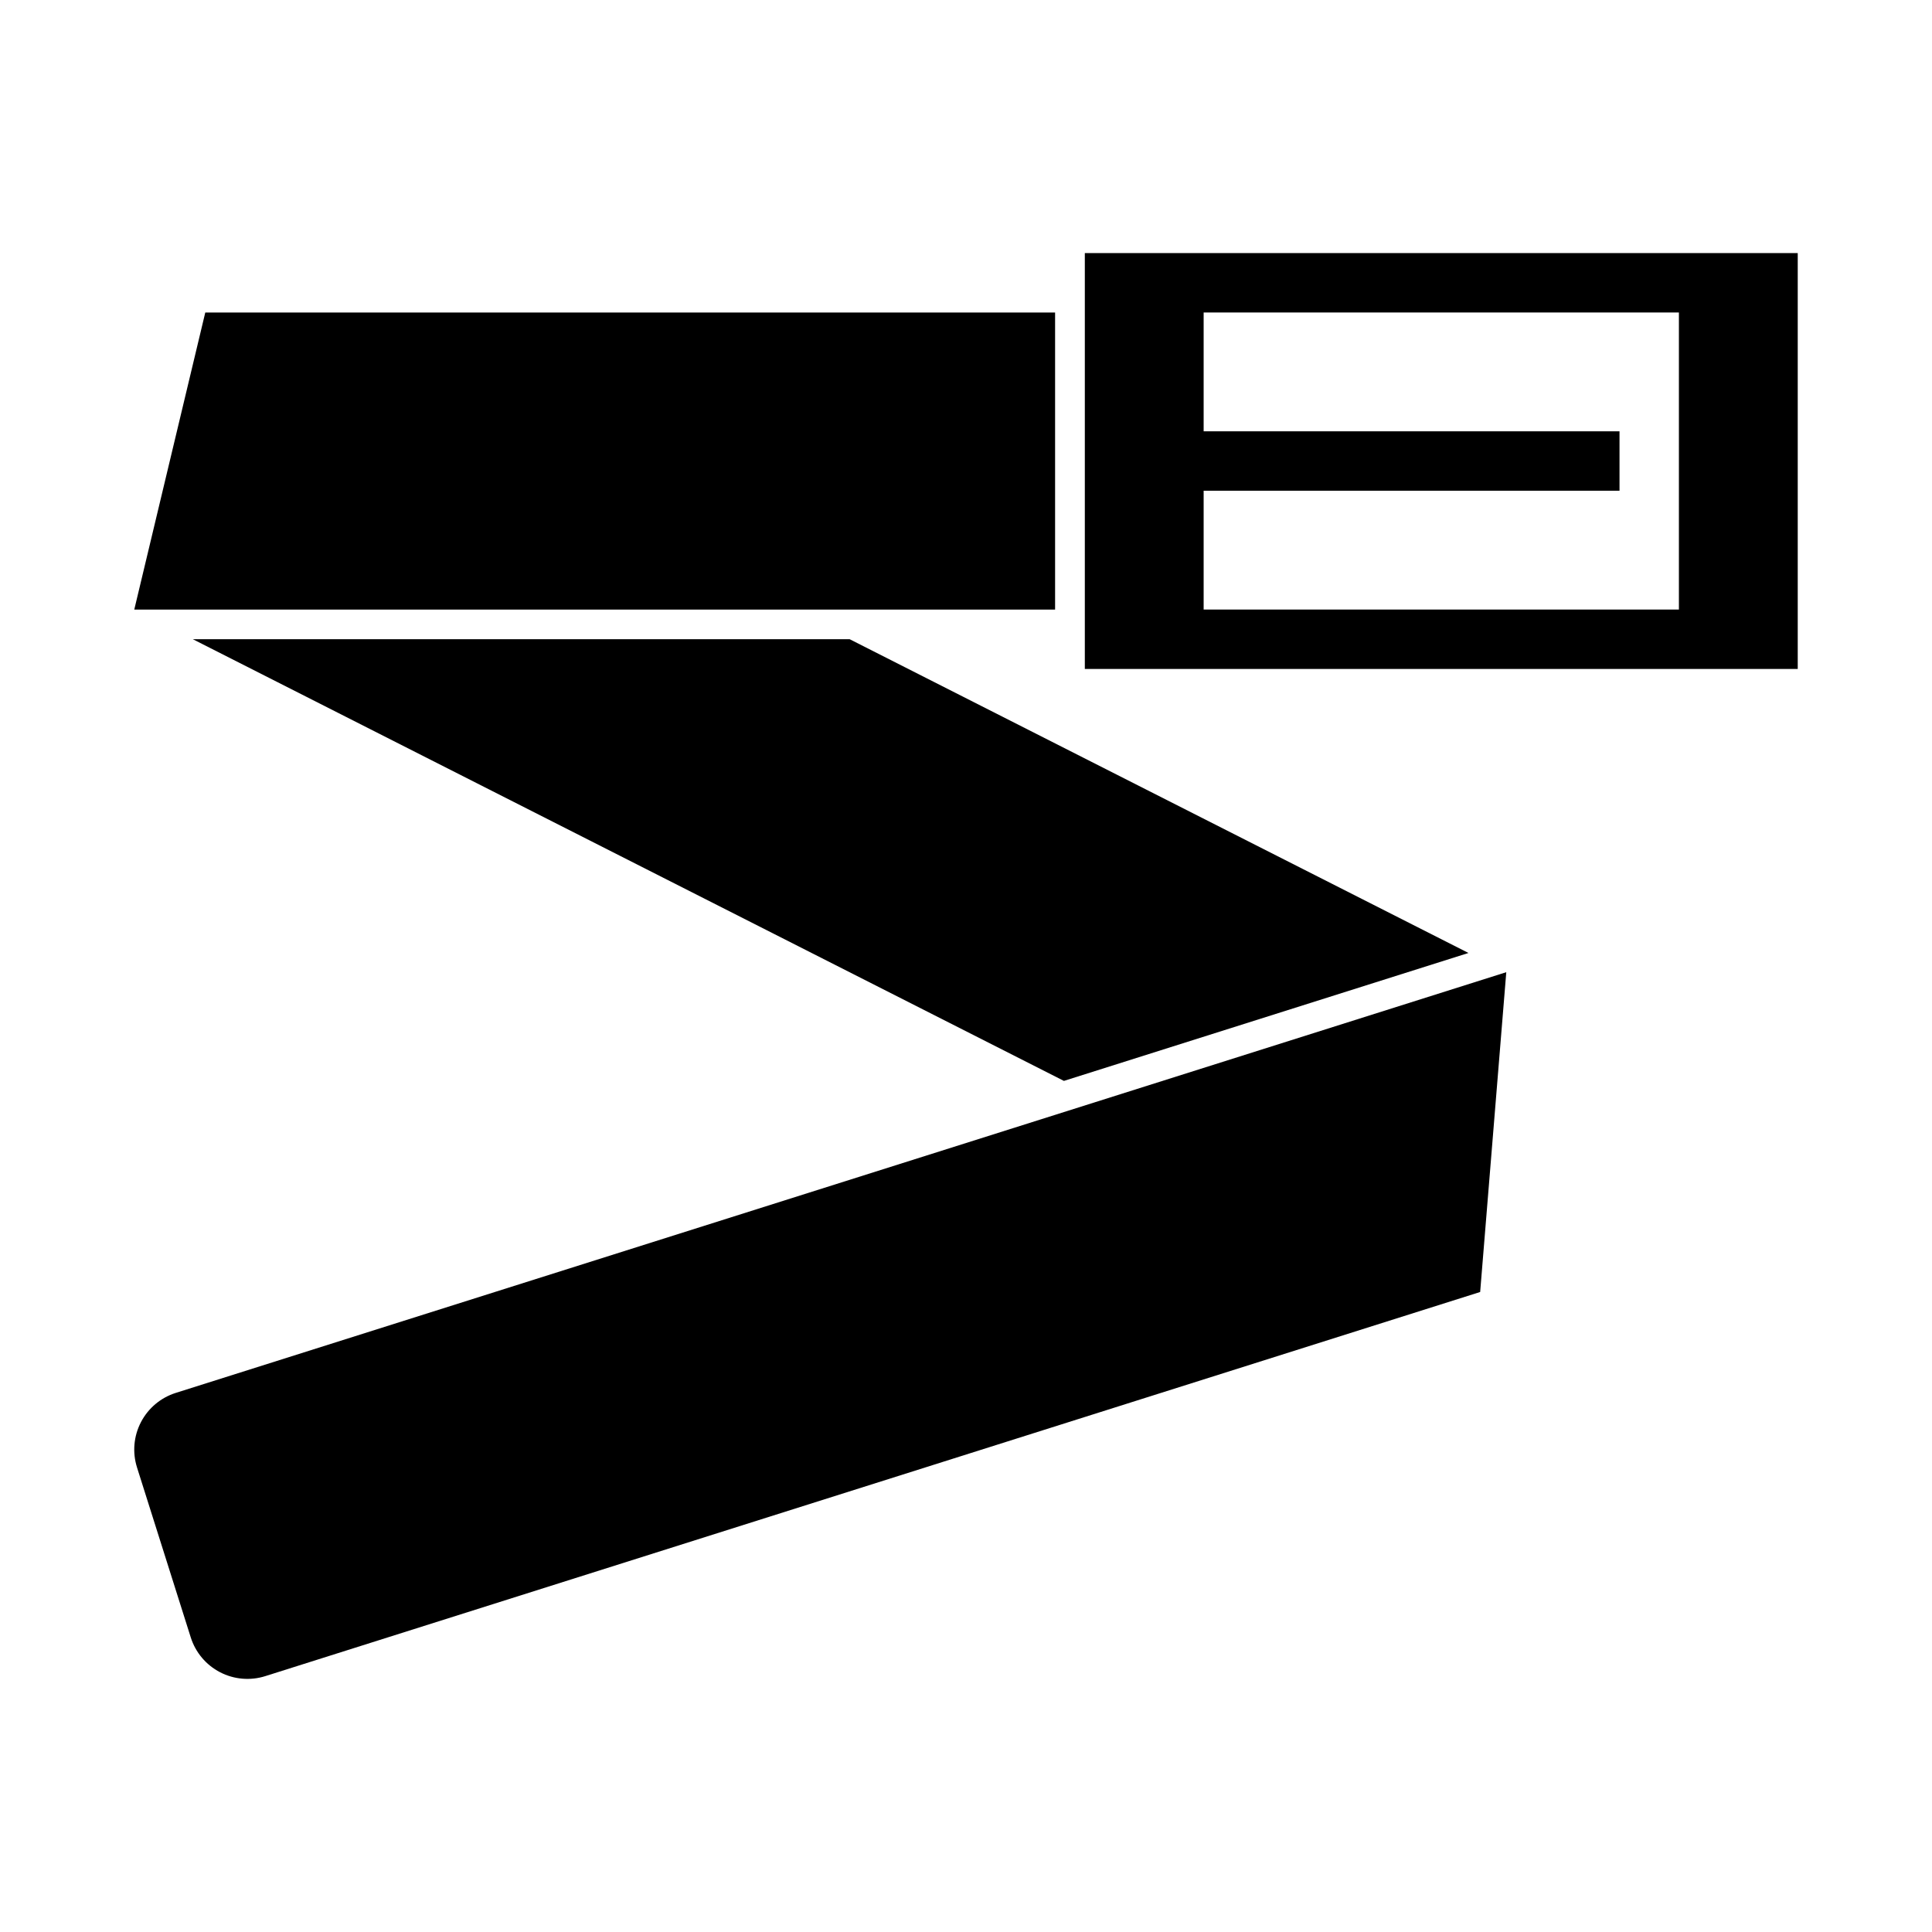
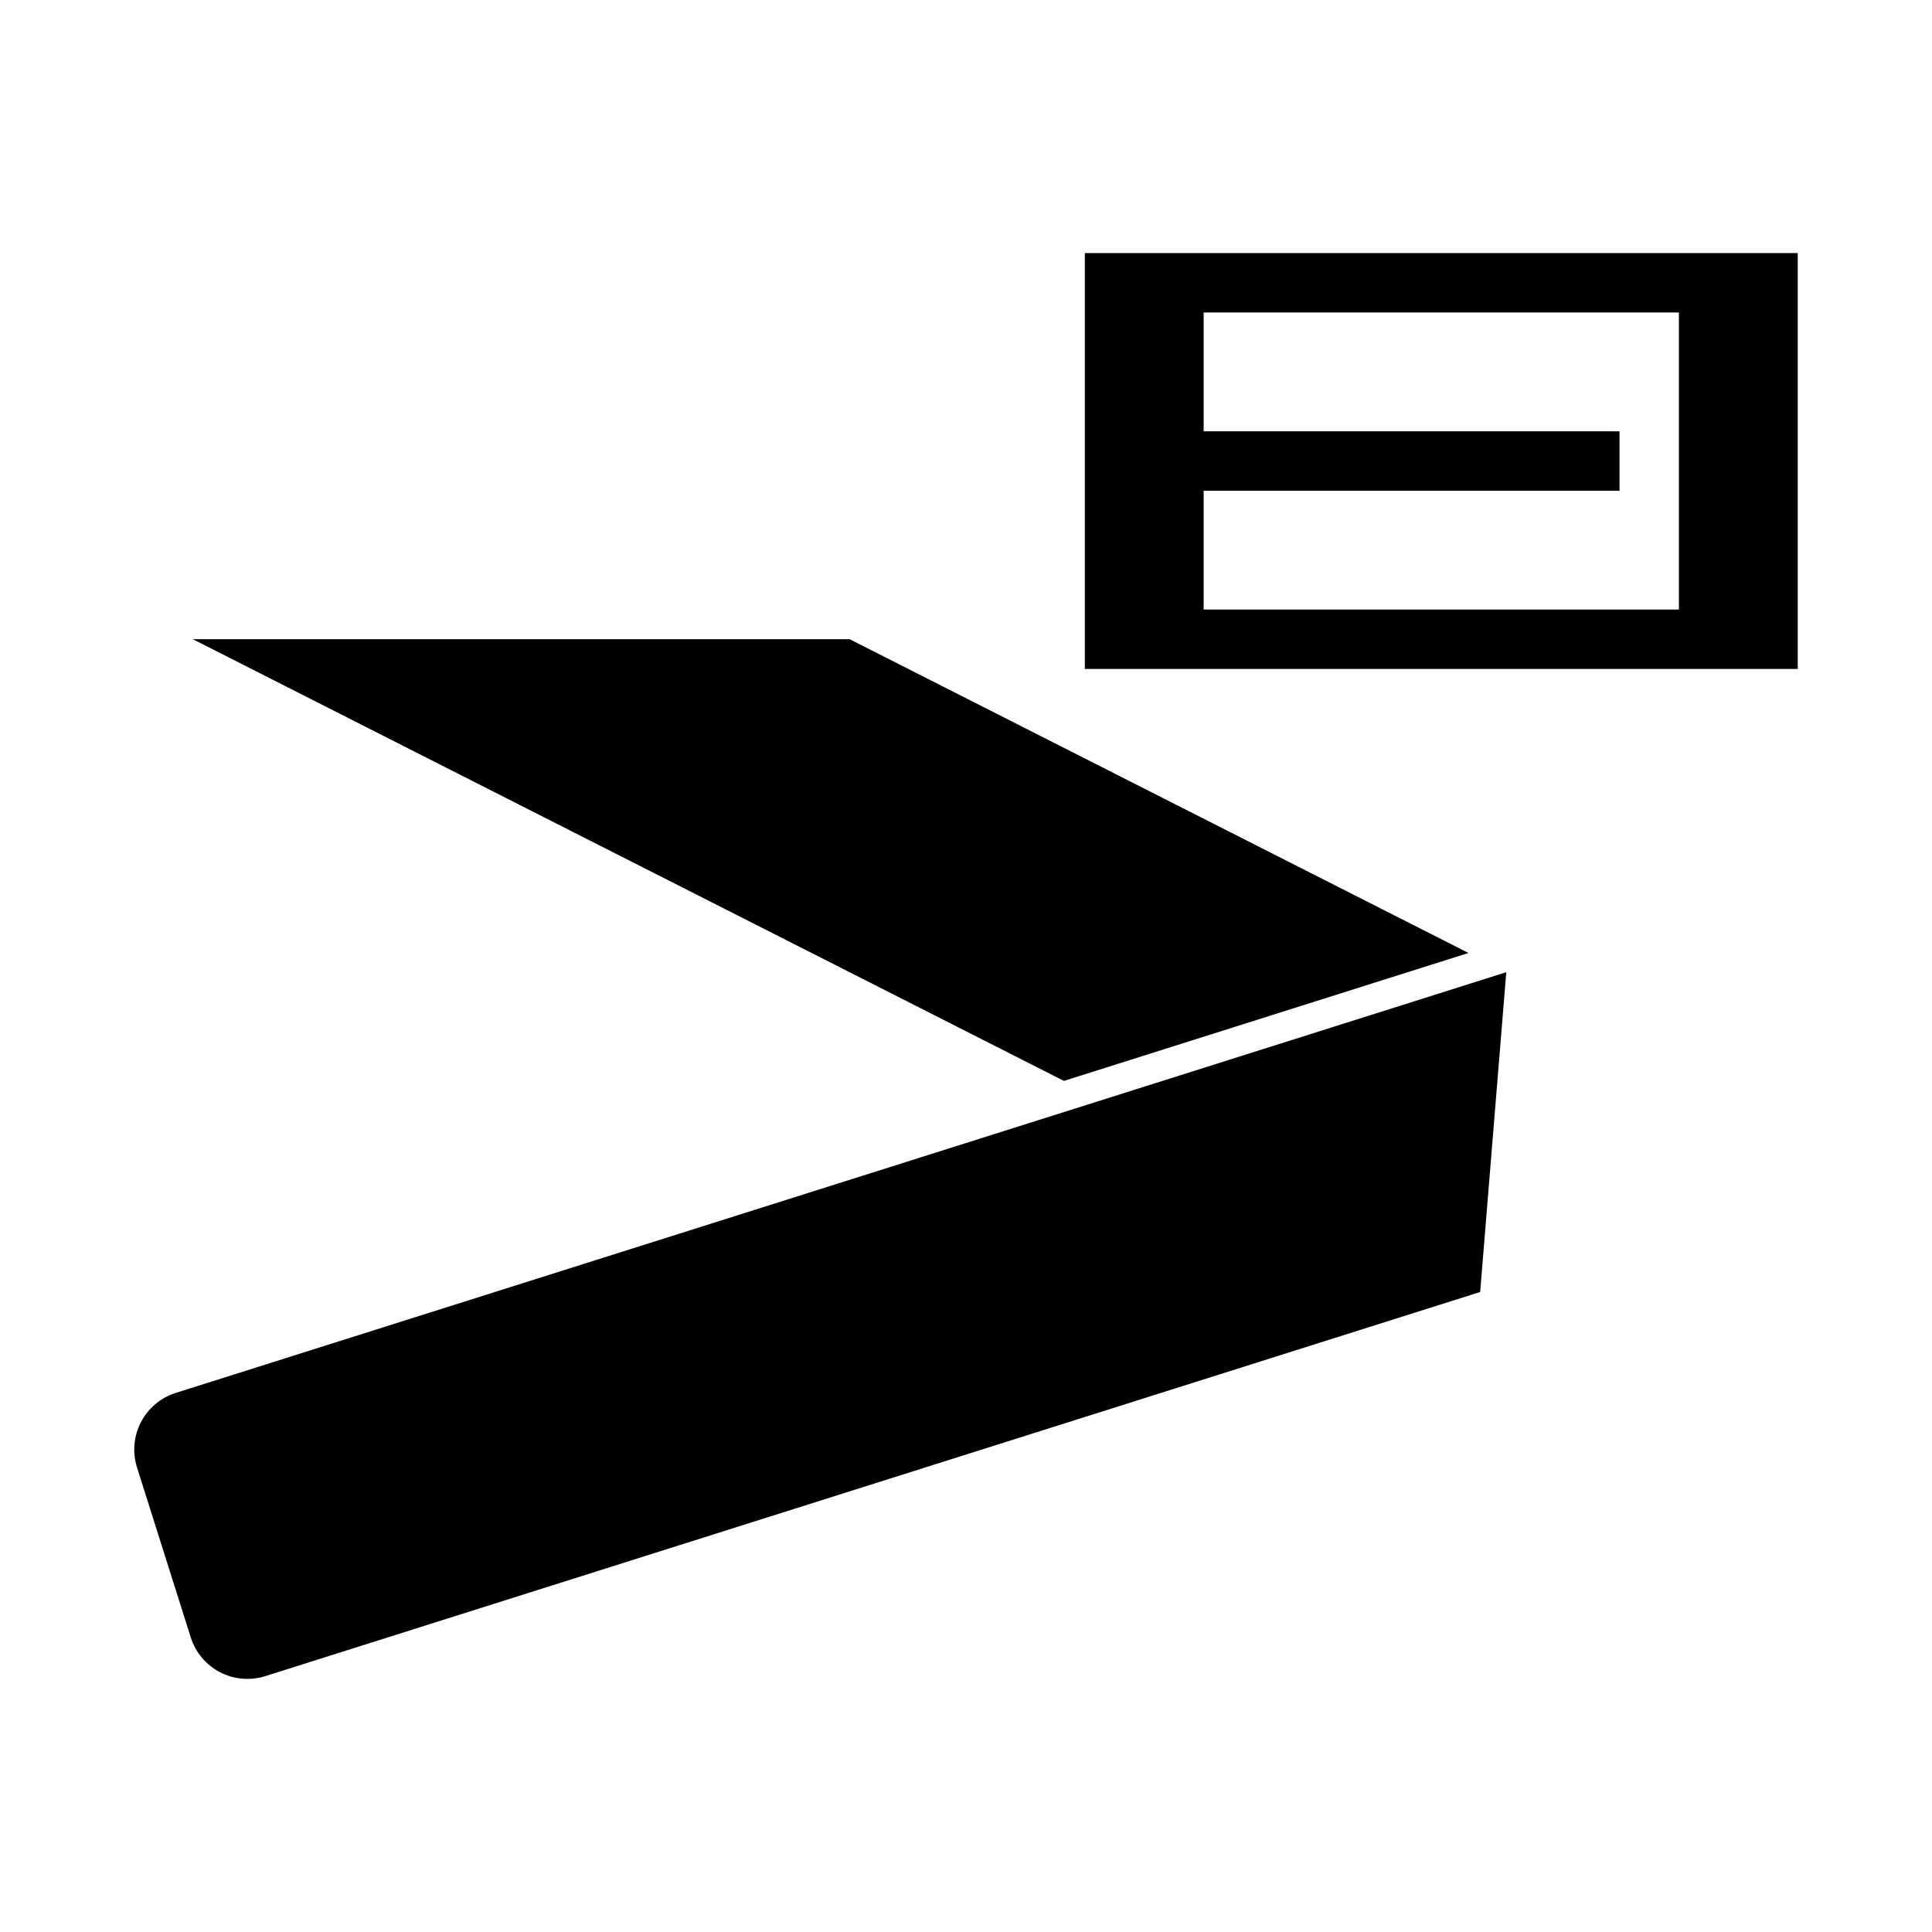
<svg xmlns="http://www.w3.org/2000/svg" fill="#000000" width="800px" height="800px" version="1.1" viewBox="144 144 512 512">
  <g>
    <path d="m431.49 211.07v110.21h188.93v-110.21zm31.488 15.742h125.95v78.723h-125.95v-31.488h110.21v-15.746h-110.21z" />
-     <path d="m423.61 305.54v-78.719h-225.21l-18.816 78.719z" />
    <path d="m543.18 401.64-6.922 84.75-321.95 101.8c-3.981 1.258-8.297 0.887-12.004-1.039-3.707-1.926-6.496-5.242-7.754-9.227l-14.242-45.035 0.004 0.004c-1.262-3.984-0.887-8.301 1.039-12.008 1.926-3.703 5.242-6.492 9.223-7.75z" />
    <path d="m425.95 430.45 107.21-33.902-163.98-83.145h-174.07z" />
  </g>
</svg>